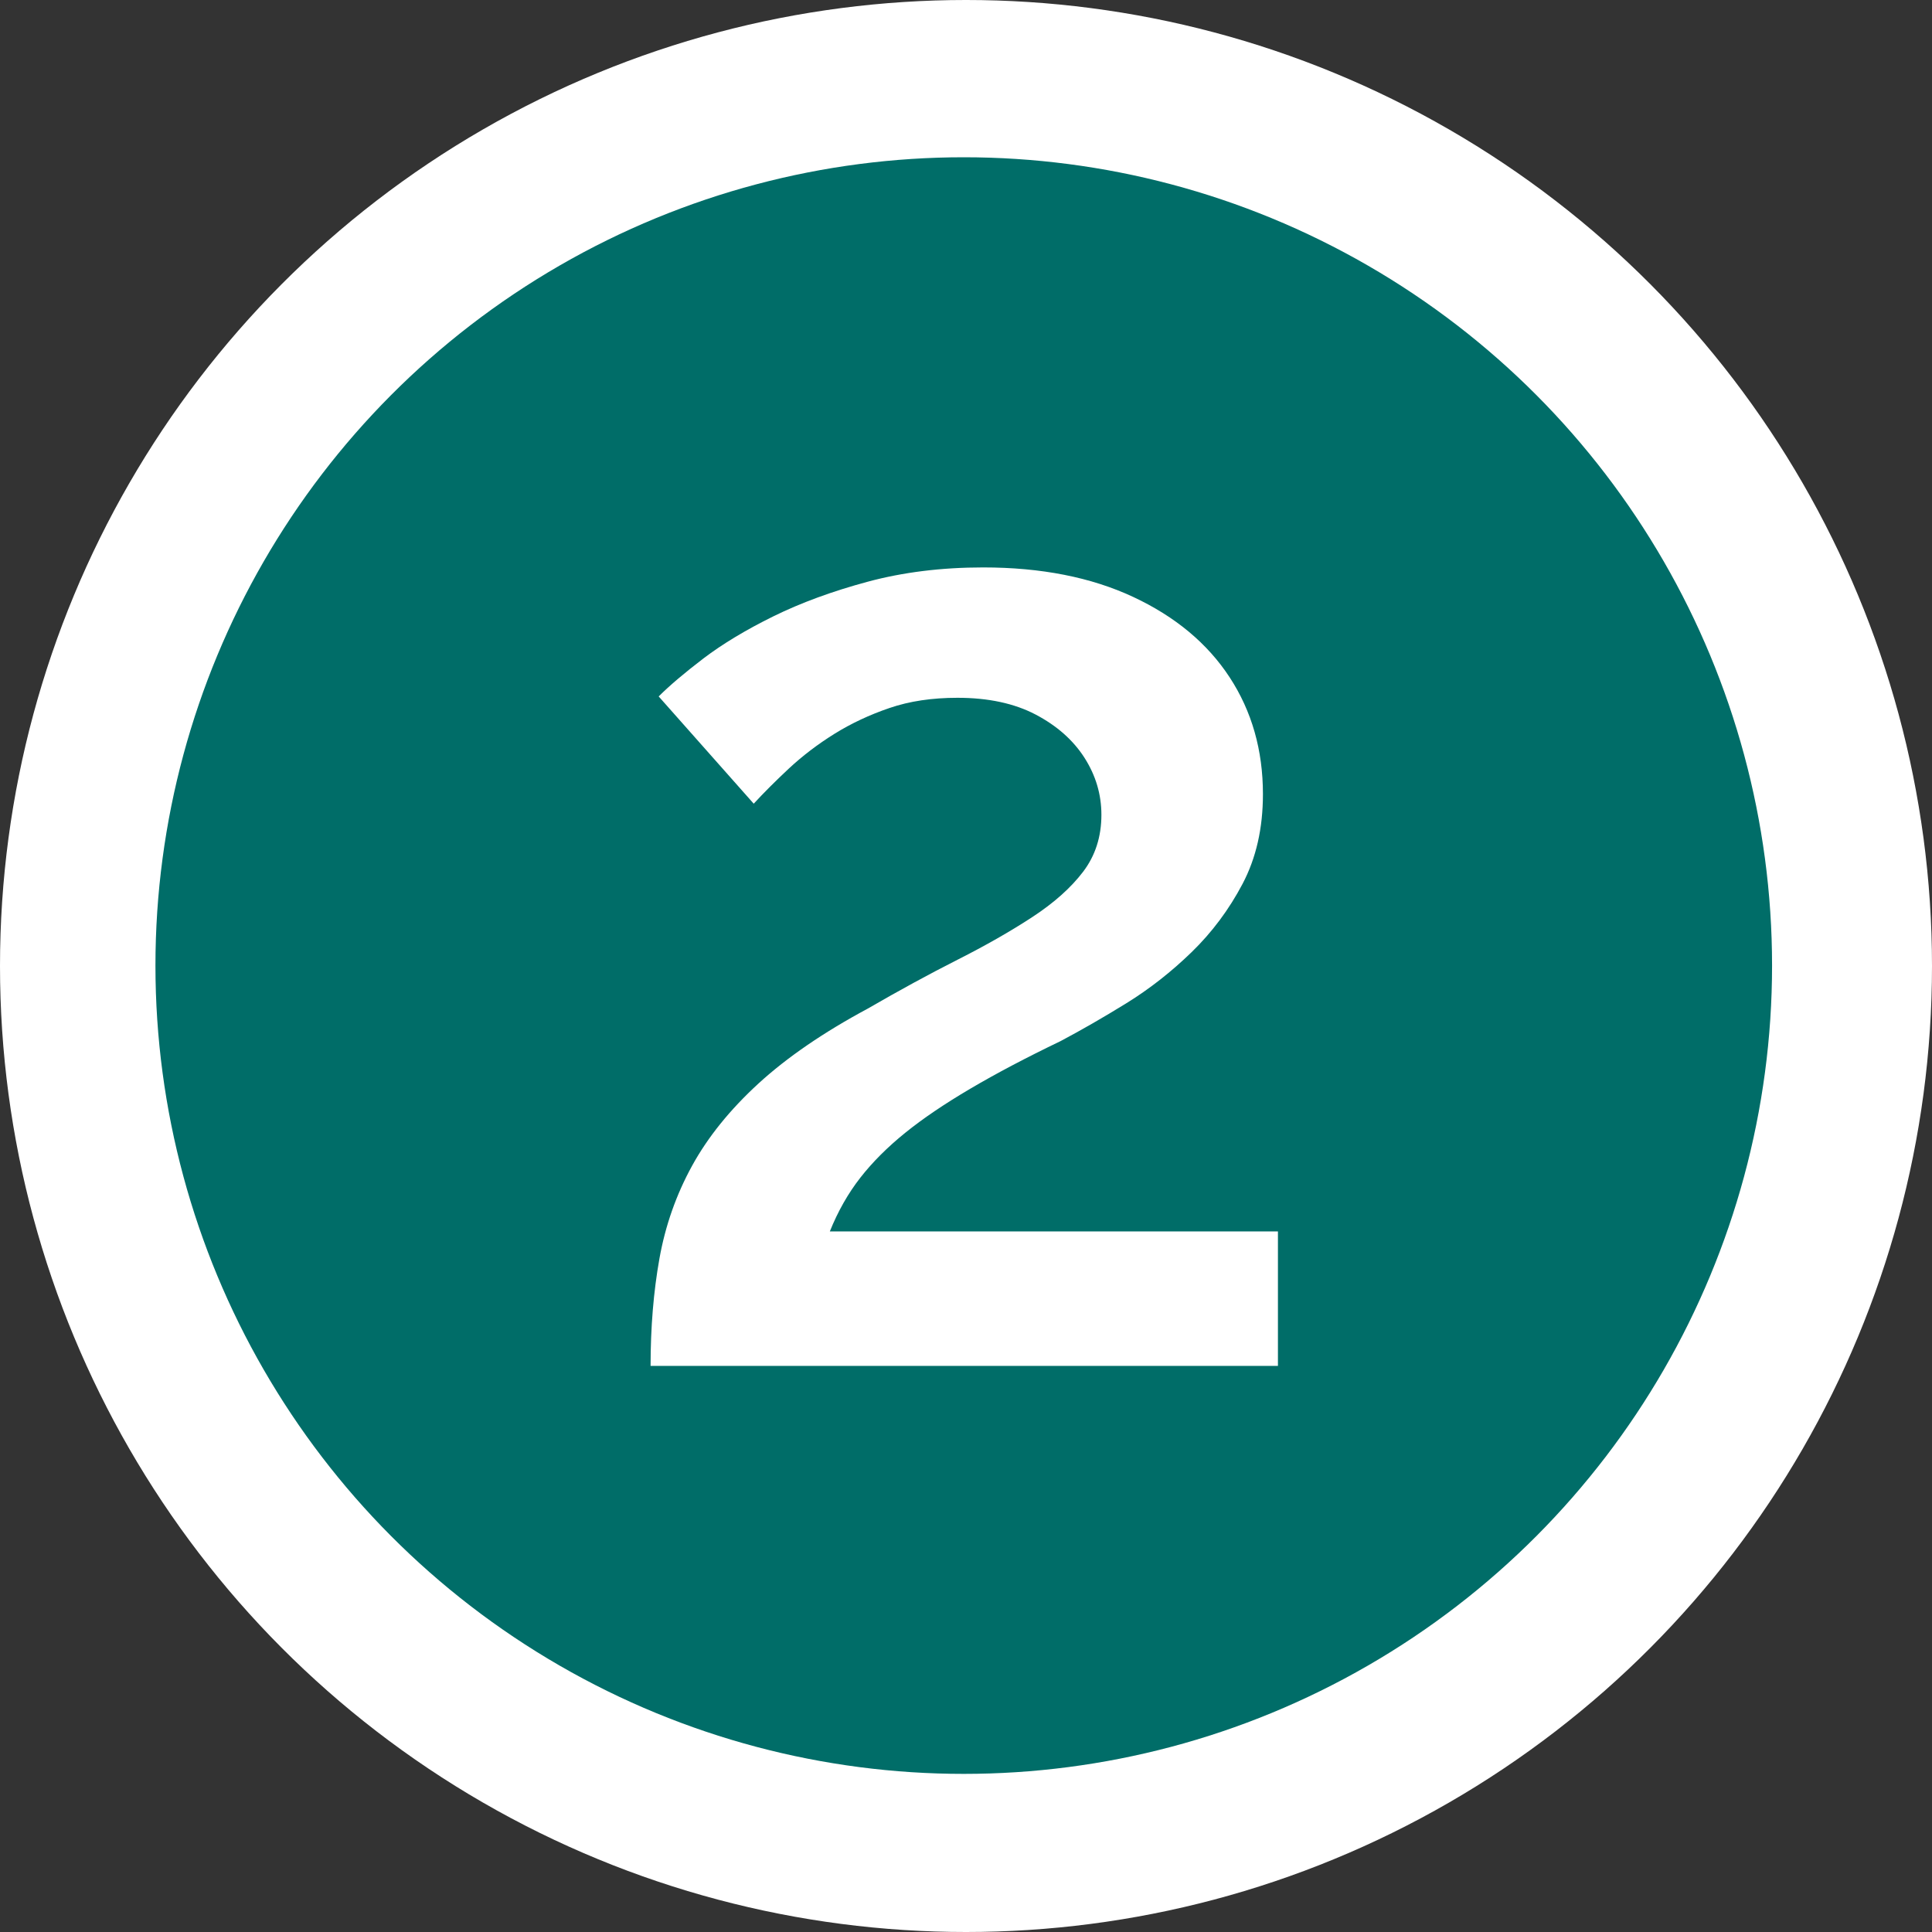
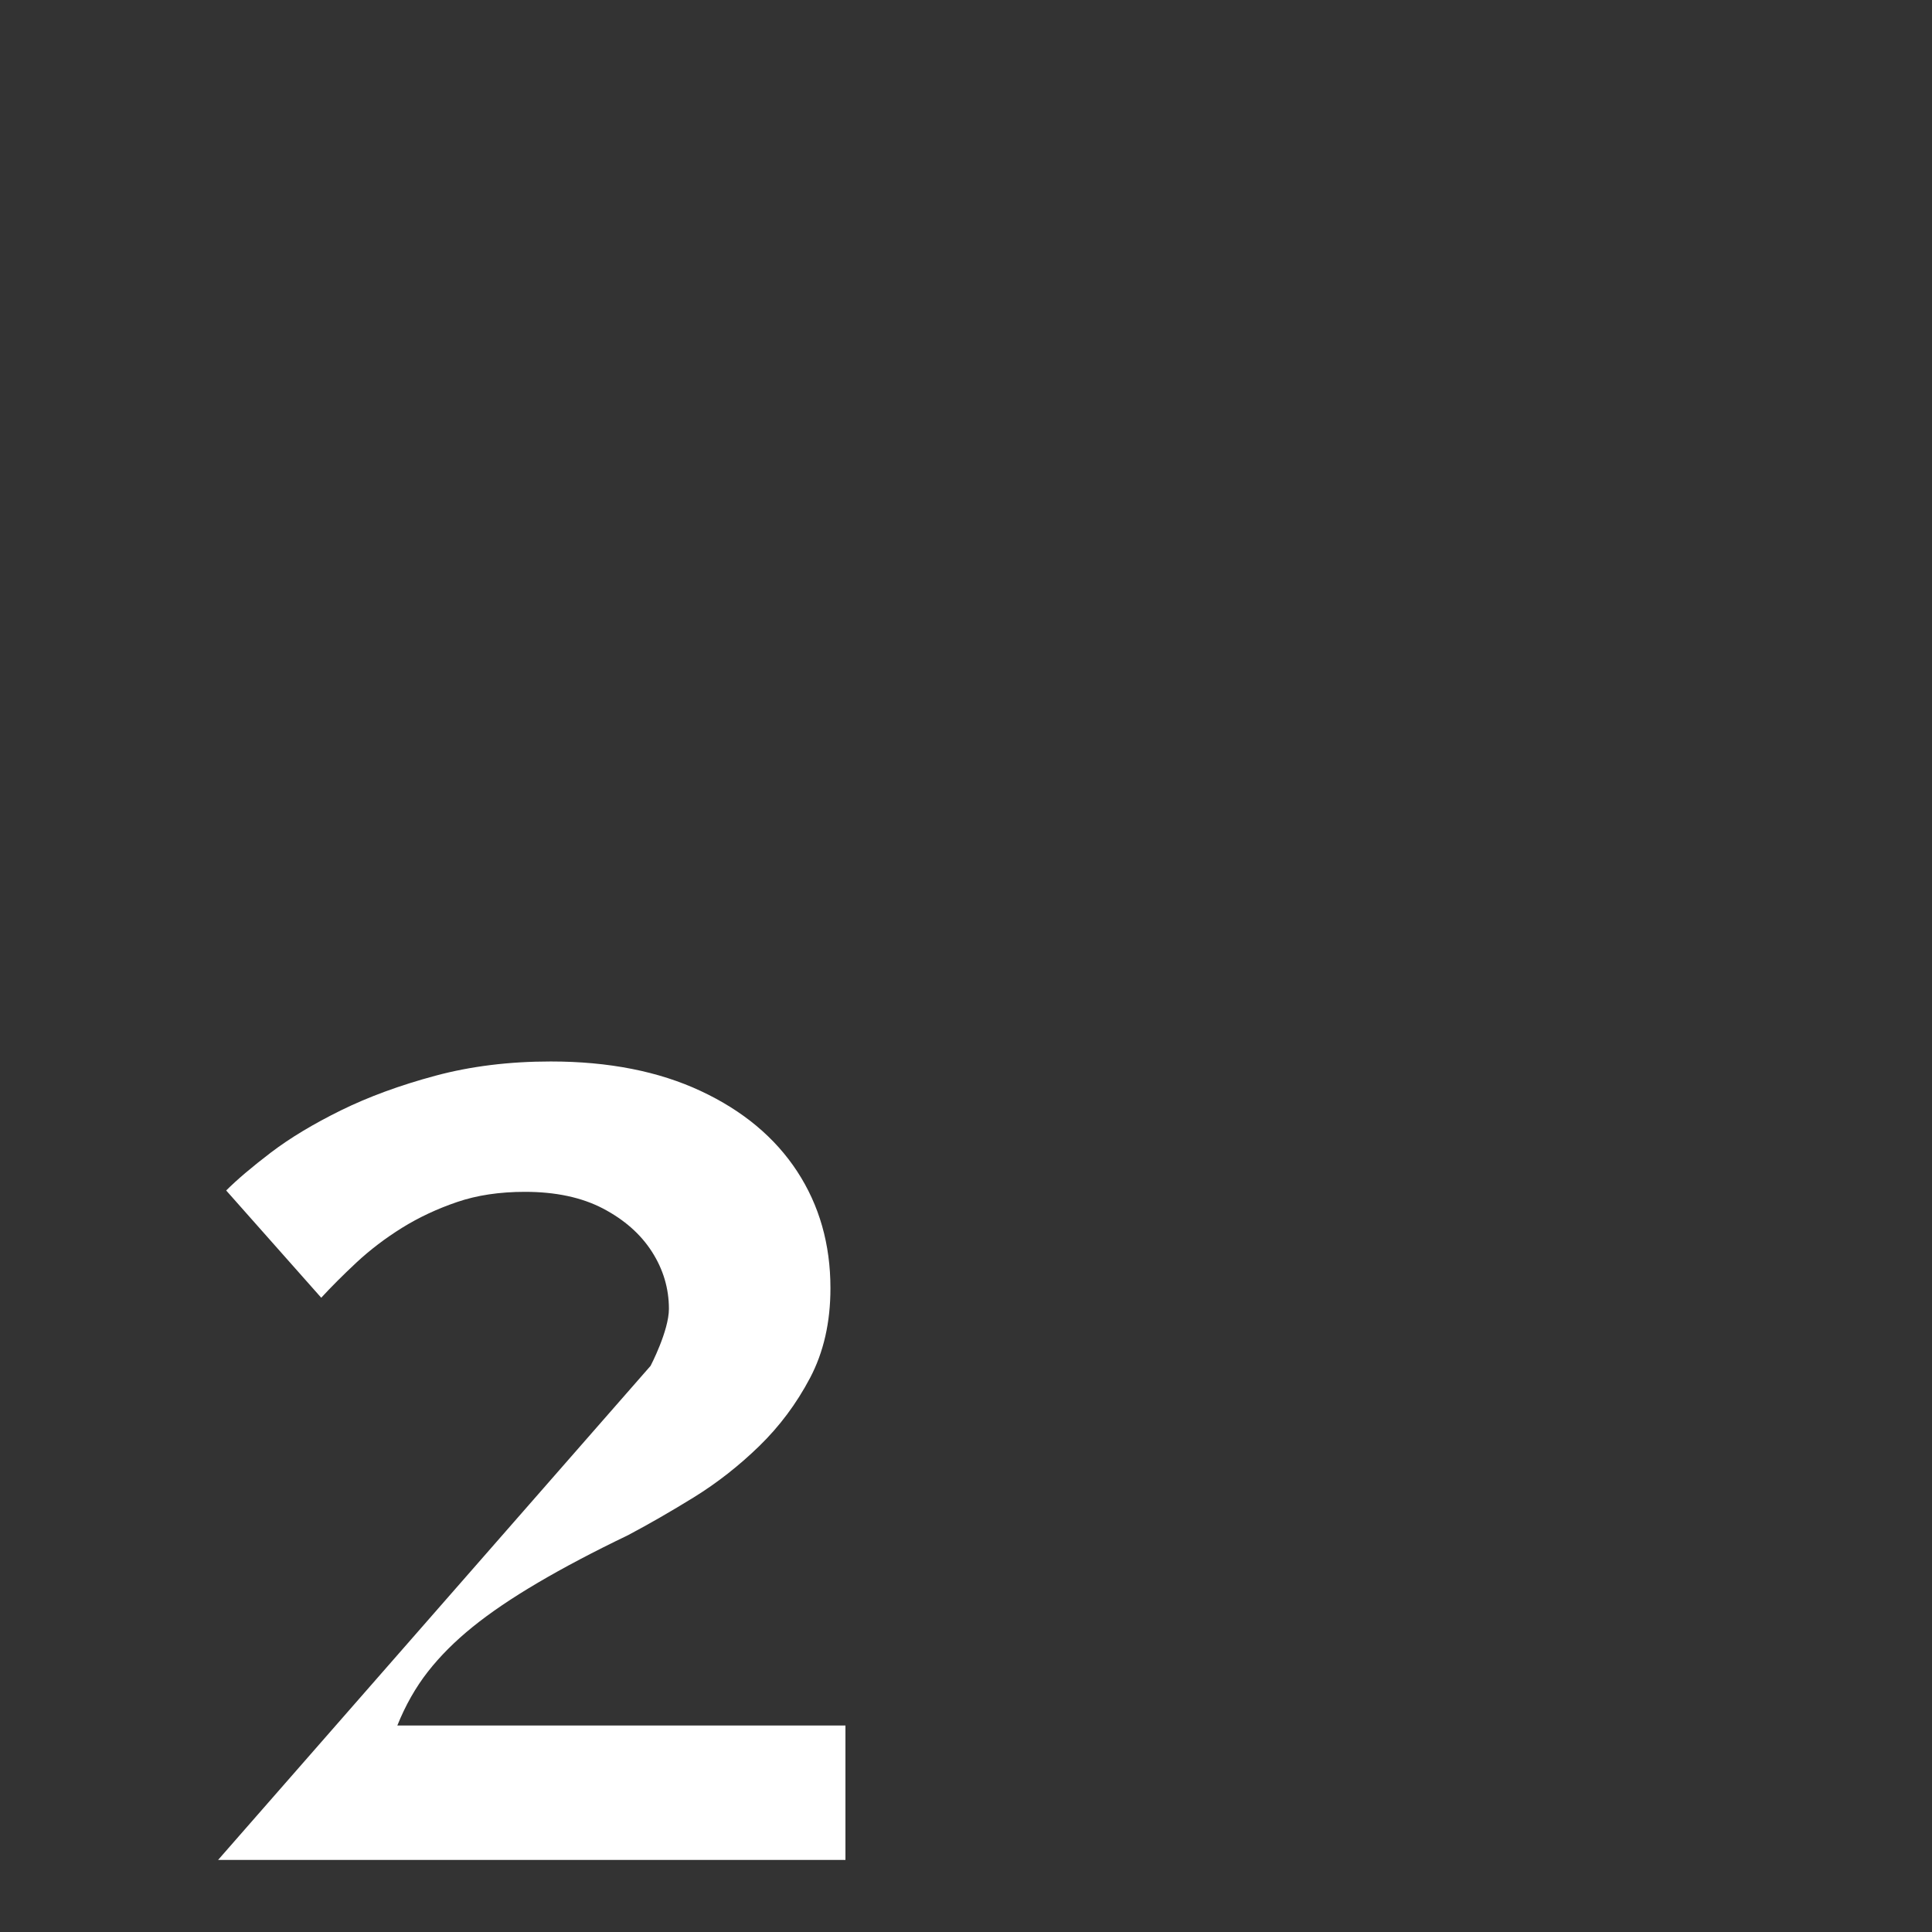
<svg xmlns="http://www.w3.org/2000/svg" id="Layer_2" data-name="Layer 2" viewBox="0 0 498.4 498.4">
  <rect x="0" y="0" width="498.4" height="498.4" fill="#333333" stroke="none" />
  <defs>
    <style> .cls-1 { fill: #fff; } .cls-1, .cls-2 { stroke-width: 0px; } .cls-2 { fill: #006d68; } </style>
  </defs>
  <g id="Layer_2-2" data-name="Layer 2-2">
-     <circle class="cls-1" cx="249.2" cy="249.2" r="249.2" />
    <g id="Layer_2-2-2" data-name="Layer 2-2">
      <g id="Layer_1-2" data-name="Layer 1-2">
-         <circle class="cls-2" cx="248.62" cy="249.09" r="208.52" />
-       </g>
+         </g>
    </g>
-     <path class="cls-1" d="M167.83,352.35c0-9.92.76-19.14,2.28-27.65,1.52-8.5,4.32-16.48,8.41-23.93,4.08-7.44,9.81-14.53,17.16-21.27,7.36-6.73,16.76-13.18,28.2-19.32,8.17-4.73,15.88-8.92,23.12-12.59,7.24-3.66,13.66-7.32,19.27-10.99,5.6-3.66,9.98-7.56,13.13-11.7s4.73-9.04,4.73-14.71c0-5.26-1.46-10.17-4.38-14.73-2.92-4.55-7.13-8.26-12.61-11.14-5.49-2.87-12.2-4.31-20.14-4.31-6.54,0-12.38.87-17.52,2.63-5.14,1.75-9.87,3.97-14.19,6.65-4.32,2.69-8.23,5.67-11.74,8.93-3.5,3.27-6.54,6.31-9.11,9.11l-24.52-27.67c2.8-2.8,6.66-6.07,11.56-9.81,4.91-3.73,10.92-7.35,18.04-10.86,7.12-3.5,15.24-6.48,24.35-8.93s19.03-3.68,29.77-3.68c14.94,0,27.85,2.54,38.71,7.62s19.15,11.99,24.87,20.74,8.58,18.79,8.58,30.13c0,8.78-1.75,16.48-5.25,23.13-3.5,6.64-7.88,12.51-13.14,17.62-5.25,5.1-10.86,9.49-16.81,13.17-5.96,3.68-11.62,6.93-16.99,9.78-8.88,4.27-16.64,8.36-23.29,12.28-6.66,3.92-12.26,7.71-16.81,11.39-4.55,3.68-8.41,7.53-11.56,11.56s-5.78,8.66-7.88,13.88h115.6v34.68h-161.84,0Z" />
+     <path class="cls-1" d="M167.83,352.35s4.73-9.04,4.73-14.71c0-5.26-1.46-10.17-4.38-14.73-2.92-4.55-7.13-8.26-12.61-11.14-5.49-2.87-12.2-4.31-20.14-4.31-6.54,0-12.38.87-17.52,2.63-5.14,1.75-9.87,3.97-14.19,6.65-4.32,2.69-8.23,5.67-11.74,8.93-3.5,3.27-6.54,6.31-9.11,9.11l-24.52-27.67c2.8-2.8,6.66-6.07,11.56-9.81,4.91-3.73,10.92-7.35,18.04-10.86,7.12-3.5,15.24-6.48,24.35-8.93s19.03-3.68,29.77-3.68c14.94,0,27.85,2.54,38.71,7.62s19.15,11.99,24.87,20.74,8.58,18.79,8.58,30.13c0,8.78-1.75,16.48-5.25,23.13-3.5,6.64-7.88,12.51-13.14,17.62-5.25,5.1-10.86,9.49-16.81,13.17-5.96,3.68-11.62,6.93-16.99,9.78-8.88,4.27-16.64,8.36-23.29,12.28-6.66,3.92-12.26,7.71-16.81,11.39-4.55,3.68-8.41,7.53-11.56,11.56s-5.78,8.66-7.88,13.88h115.6v34.68h-161.84,0Z" />
  </g>
</svg>